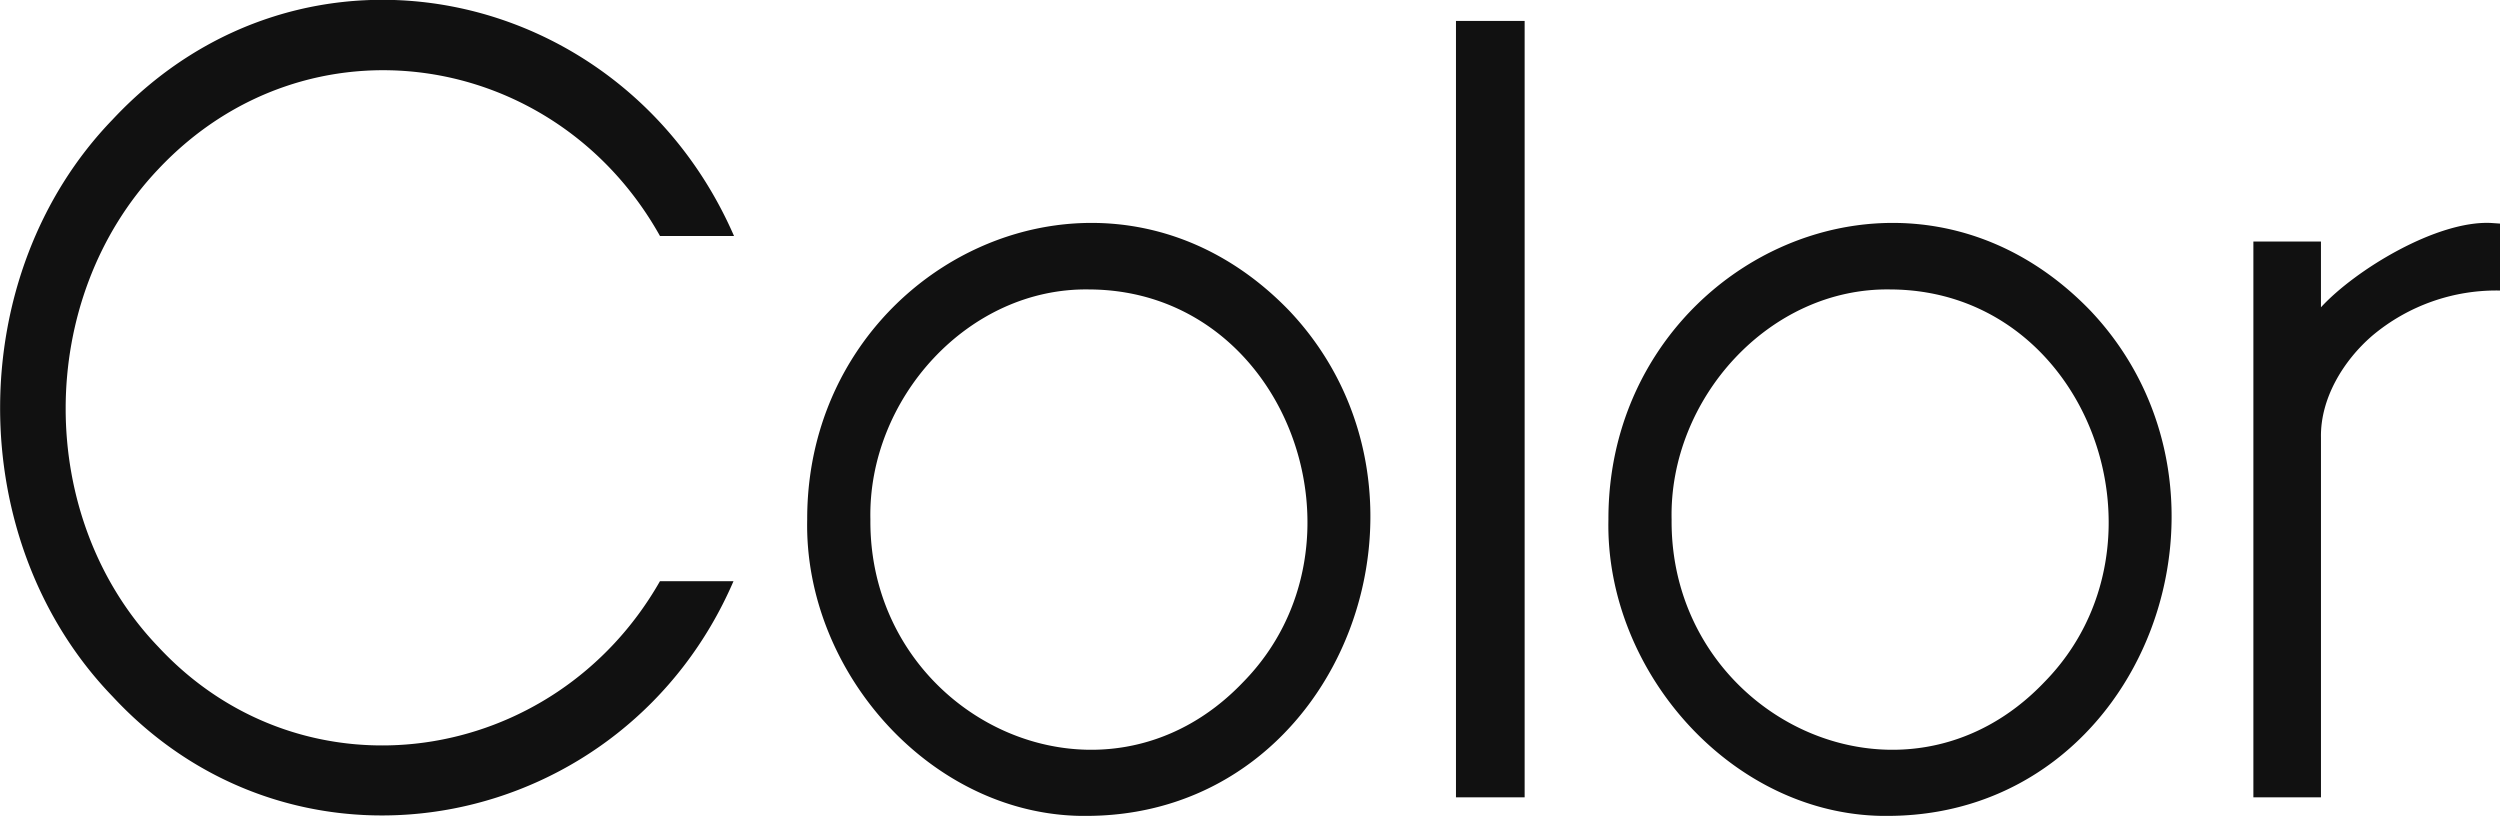
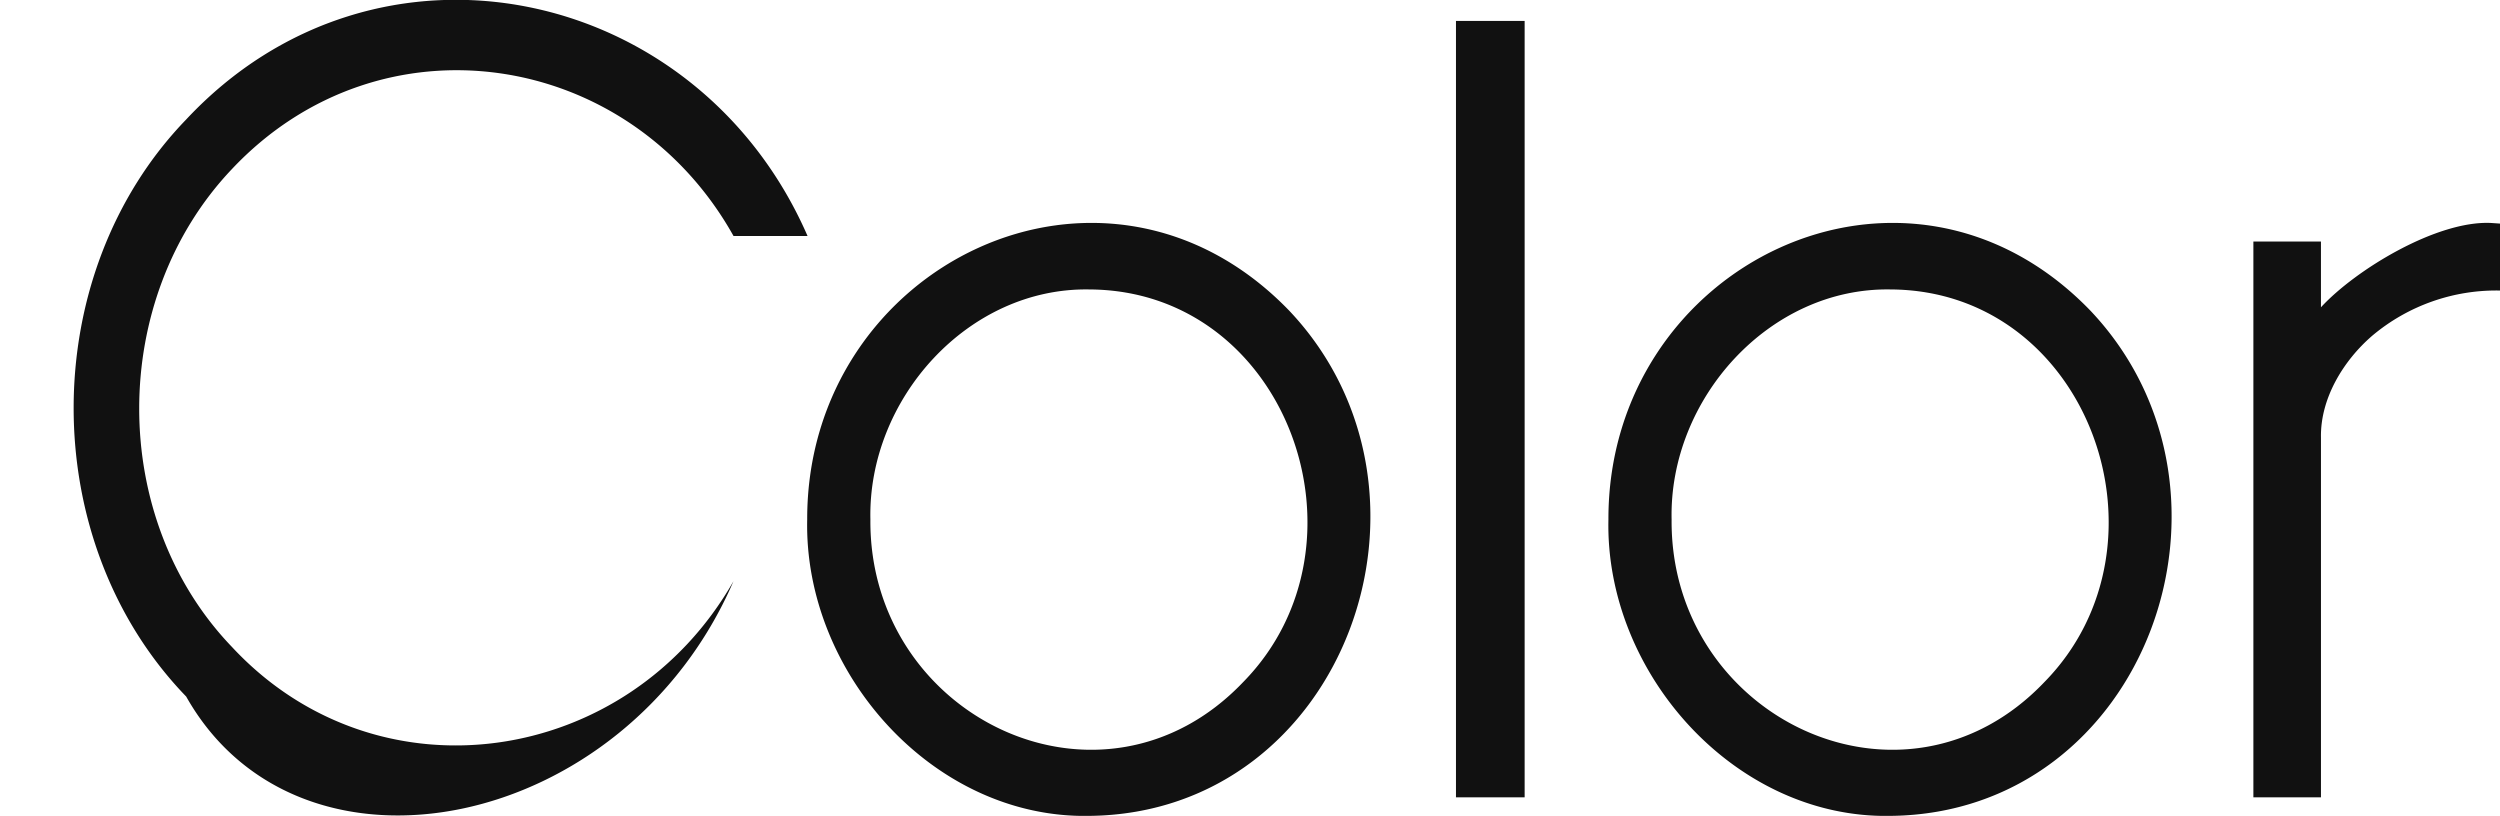
<svg xmlns="http://www.w3.org/2000/svg" id="c-logo_color.svg" width="252.031" height="82.25" viewBox="0 0 252.031 82.25">
  <defs>
    <style>
      .cls-1 {
        fill: #111;
        fill-rule: evenodd;
      }
    </style>
  </defs>
-   <path id="c-logo_color.svg-2" data-name="c-logo_color.svg" class="cls-1" d="M190.977,1360.06h-7.413c-10.645,18.69-35.824,22.48-50.563,6.63-12.474-12.98-12.455-35.06-.007-48.17,15.018-15.96,40.054-12.07,50.572,6.74h7.463c-11.046-25.36-43.389-32.33-62.636-11.75-15.116,15.63-15.149,42.51-.006,58.18C147.3,1392.07,180.078,1385.33,190.977,1360.06Zm56.014-27.28c-18.6-19.26-48.628-4.68-48.584,21.05-0.345,15.5,12.779,30.2,28.447,29.89C252.646,1383.45,264.268,1351.02,246.991,1332.78Zm-4.62,37.44c-14.213,14.93-37.767,3.57-37.593-16.39-0.262-12.13,9.835-23.4,22.076-23.18C246.854,1330.74,255.973,1356.34,242.371,1370.22Zm21.44-66.64v78.27h6.923v-78.27h-6.923Zm63.952,29.2c-18.6-19.26-48.627-4.68-48.583,21.05-0.346,15.5,12.778,30.2,28.446,29.89C333.418,1383.45,345.04,1351.02,327.763,1332.78Zm-4.62,37.44c-14.213,14.93-37.767,3.57-37.593-16.39-0.262-12.13,9.835-23.4,22.076-23.18C327.626,1330.74,336.745,1356.34,323.143,1370.22Zm33.033-34.9a19.422,19.422,0,0,1,12.886-4.56v-6.75l-0.866-.06c-5.479-.29-13.71,4.72-17.184,8.5v-6.63H344.2v56.03h6.813v-36.27C350.94,1341.62,353.292,1337.81,356.176,1335.32Z" transform="translate(-117.031 -1301.47)" />
+   <path id="c-logo_color.svg-2" data-name="c-logo_color.svg" class="cls-1" d="M190.977,1360.06c-10.645,18.69-35.824,22.48-50.563,6.63-12.474-12.98-12.455-35.06-.007-48.17,15.018-15.96,40.054-12.07,50.572,6.74h7.463c-11.046-25.36-43.389-32.33-62.636-11.75-15.116,15.63-15.149,42.51-.006,58.18C147.3,1392.07,180.078,1385.33,190.977,1360.06Zm56.014-27.28c-18.6-19.26-48.628-4.68-48.584,21.05-0.345,15.5,12.779,30.2,28.447,29.89C252.646,1383.45,264.268,1351.02,246.991,1332.78Zm-4.62,37.44c-14.213,14.93-37.767,3.57-37.593-16.39-0.262-12.13,9.835-23.4,22.076-23.18C246.854,1330.74,255.973,1356.34,242.371,1370.22Zm21.44-66.64v78.27h6.923v-78.27h-6.923Zm63.952,29.2c-18.6-19.26-48.627-4.68-48.583,21.05-0.346,15.5,12.778,30.2,28.446,29.89C333.418,1383.45,345.04,1351.02,327.763,1332.78Zm-4.62,37.44c-14.213,14.93-37.767,3.57-37.593-16.39-0.262-12.13,9.835-23.4,22.076-23.18C327.626,1330.74,336.745,1356.34,323.143,1370.22Zm33.033-34.9a19.422,19.422,0,0,1,12.886-4.56v-6.75l-0.866-.06c-5.479-.29-13.71,4.72-17.184,8.5v-6.63H344.2v56.03h6.813v-36.27C350.94,1341.62,353.292,1337.81,356.176,1335.32Z" transform="translate(-117.031 -1301.47)" />
</svg>